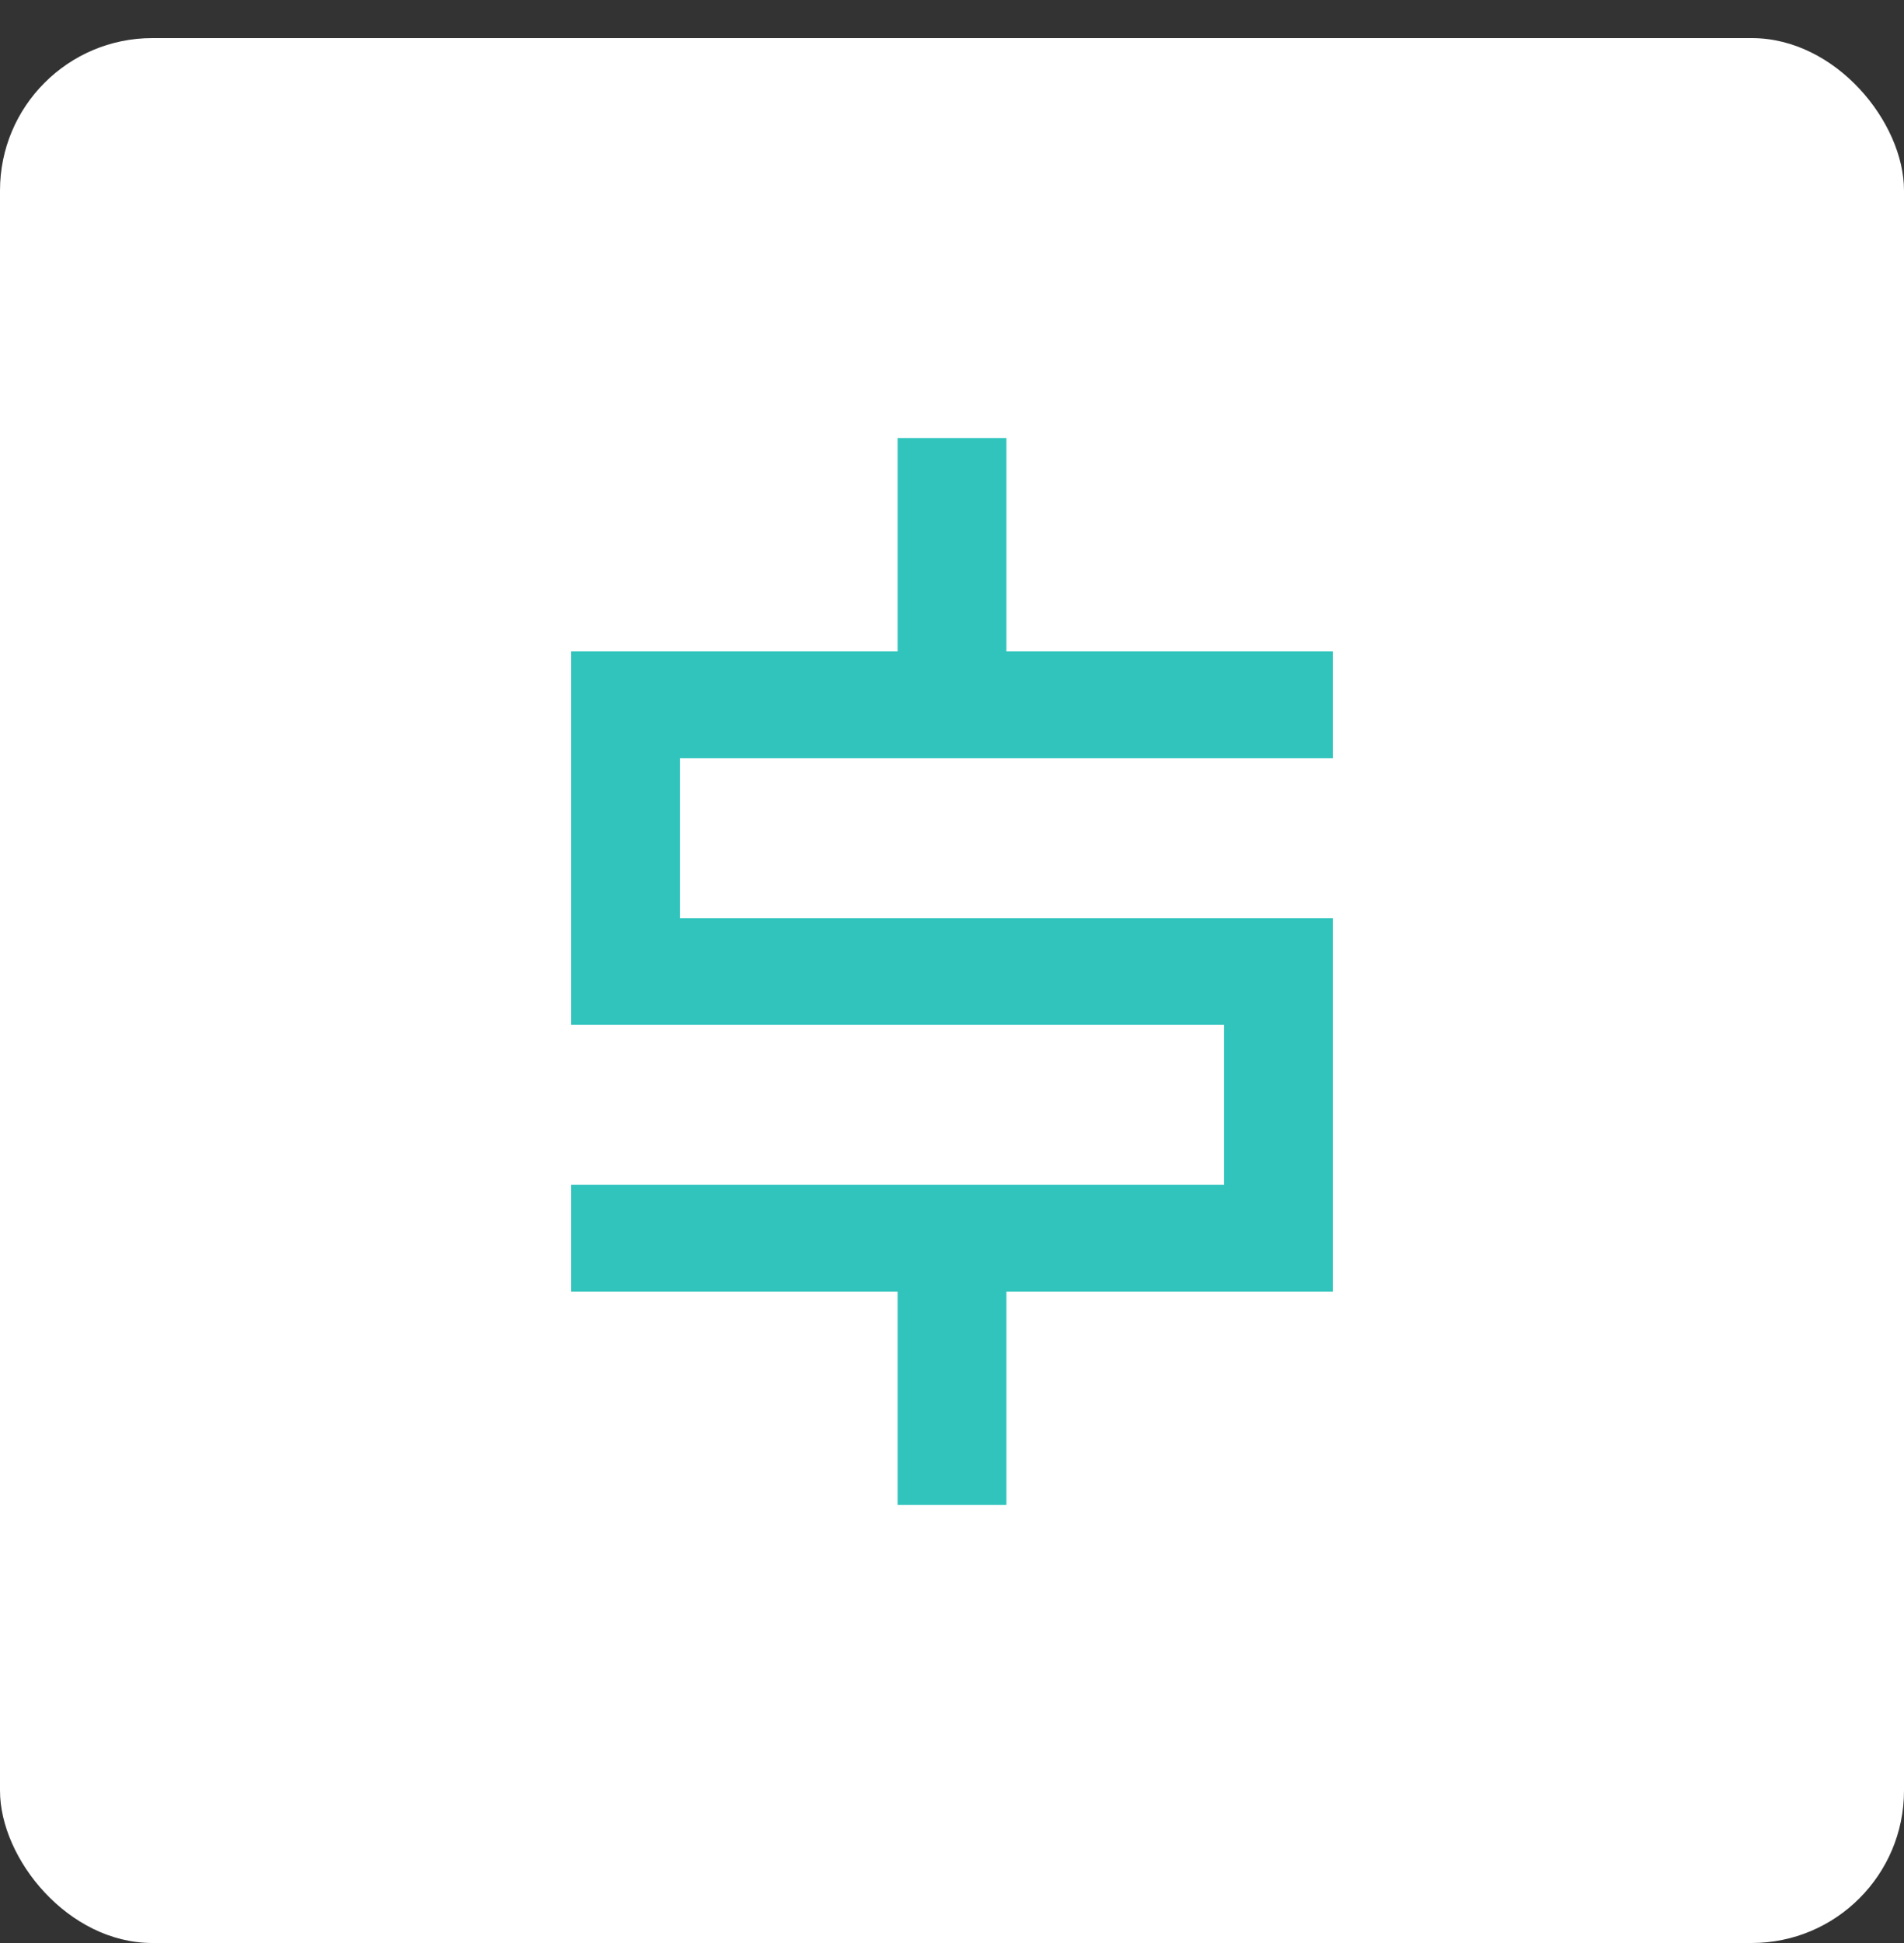
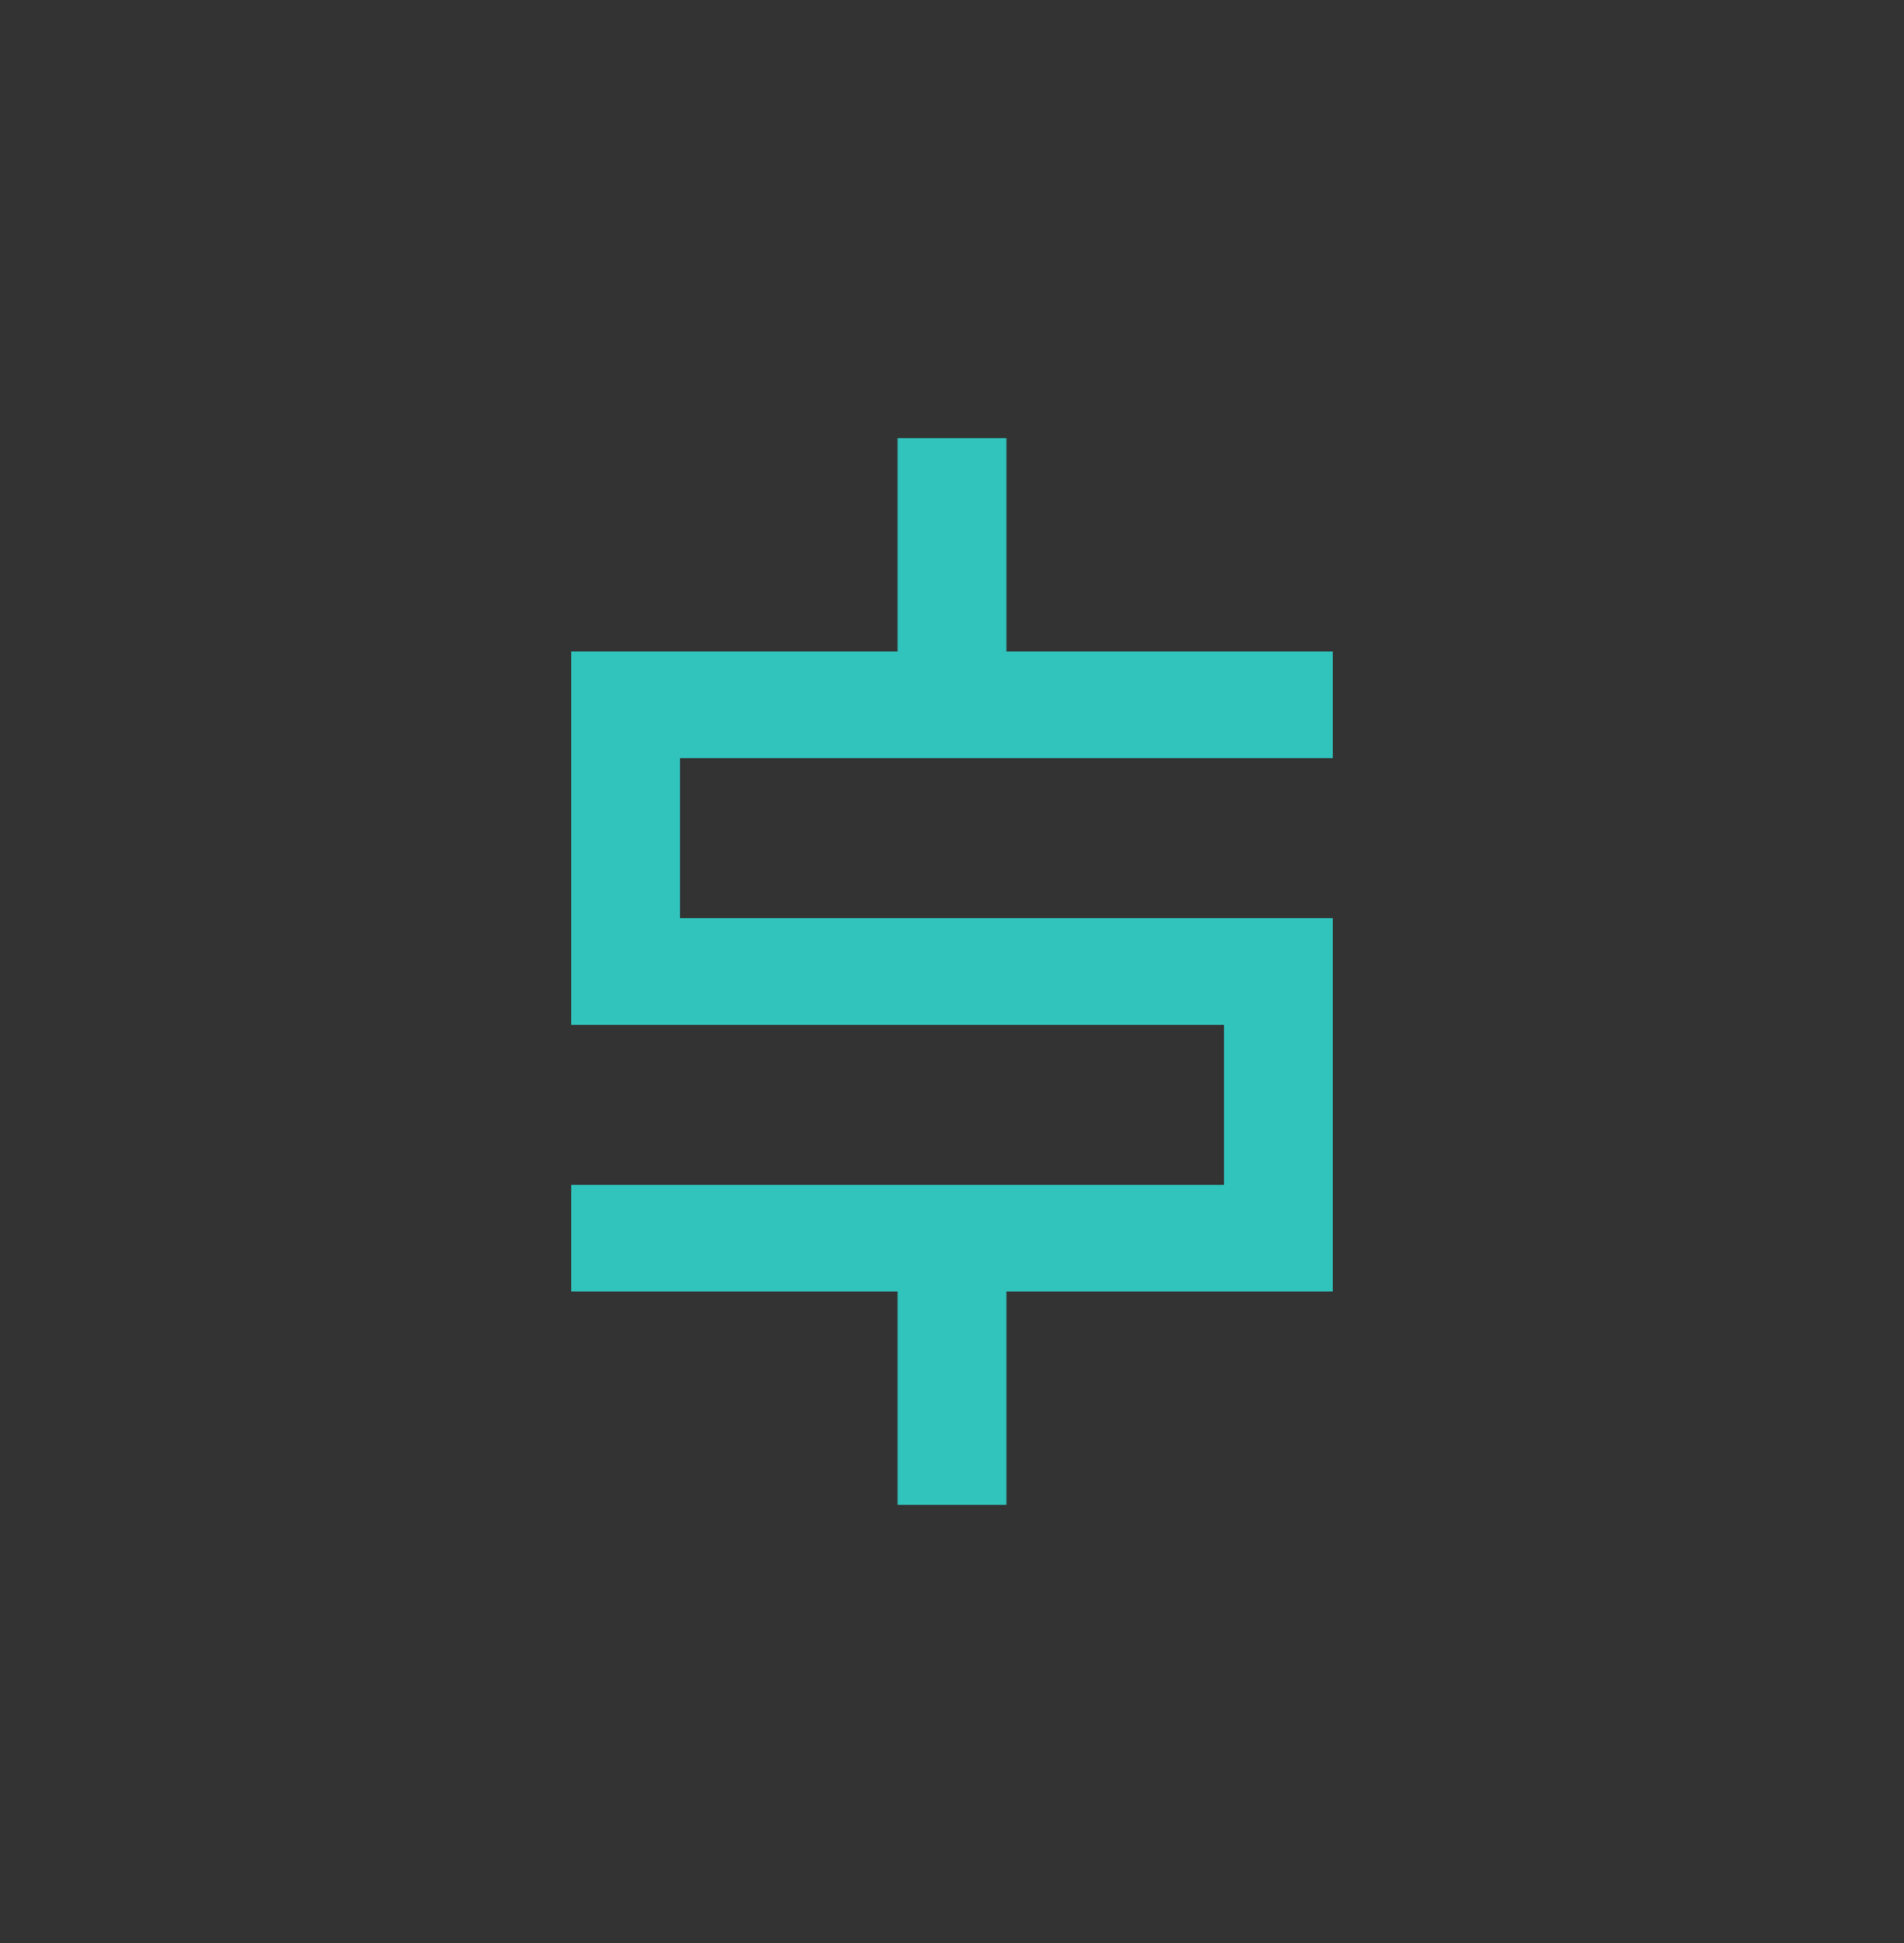
<svg xmlns="http://www.w3.org/2000/svg" width="50" height="51" viewBox="0 0 50 51" fill="none">
  <rect x="0" y="0" width="50" height="51" fill="#333333" stroke="none" />
-   <rect y="1" width="50" height="50" rx="4" fill="white" />
  <path d="M23.571 11.5H26.429V17.1H35V19.9H17.857V24.1H15V17.1H23.571V11.5ZM15 33.9H23.571V39.5H26.429V33.9H35V31.1H15V33.9ZM35 24.1H15V26.9H32.143V31.1H35V24.1Z" fill="#31C4BD" />
</svg>